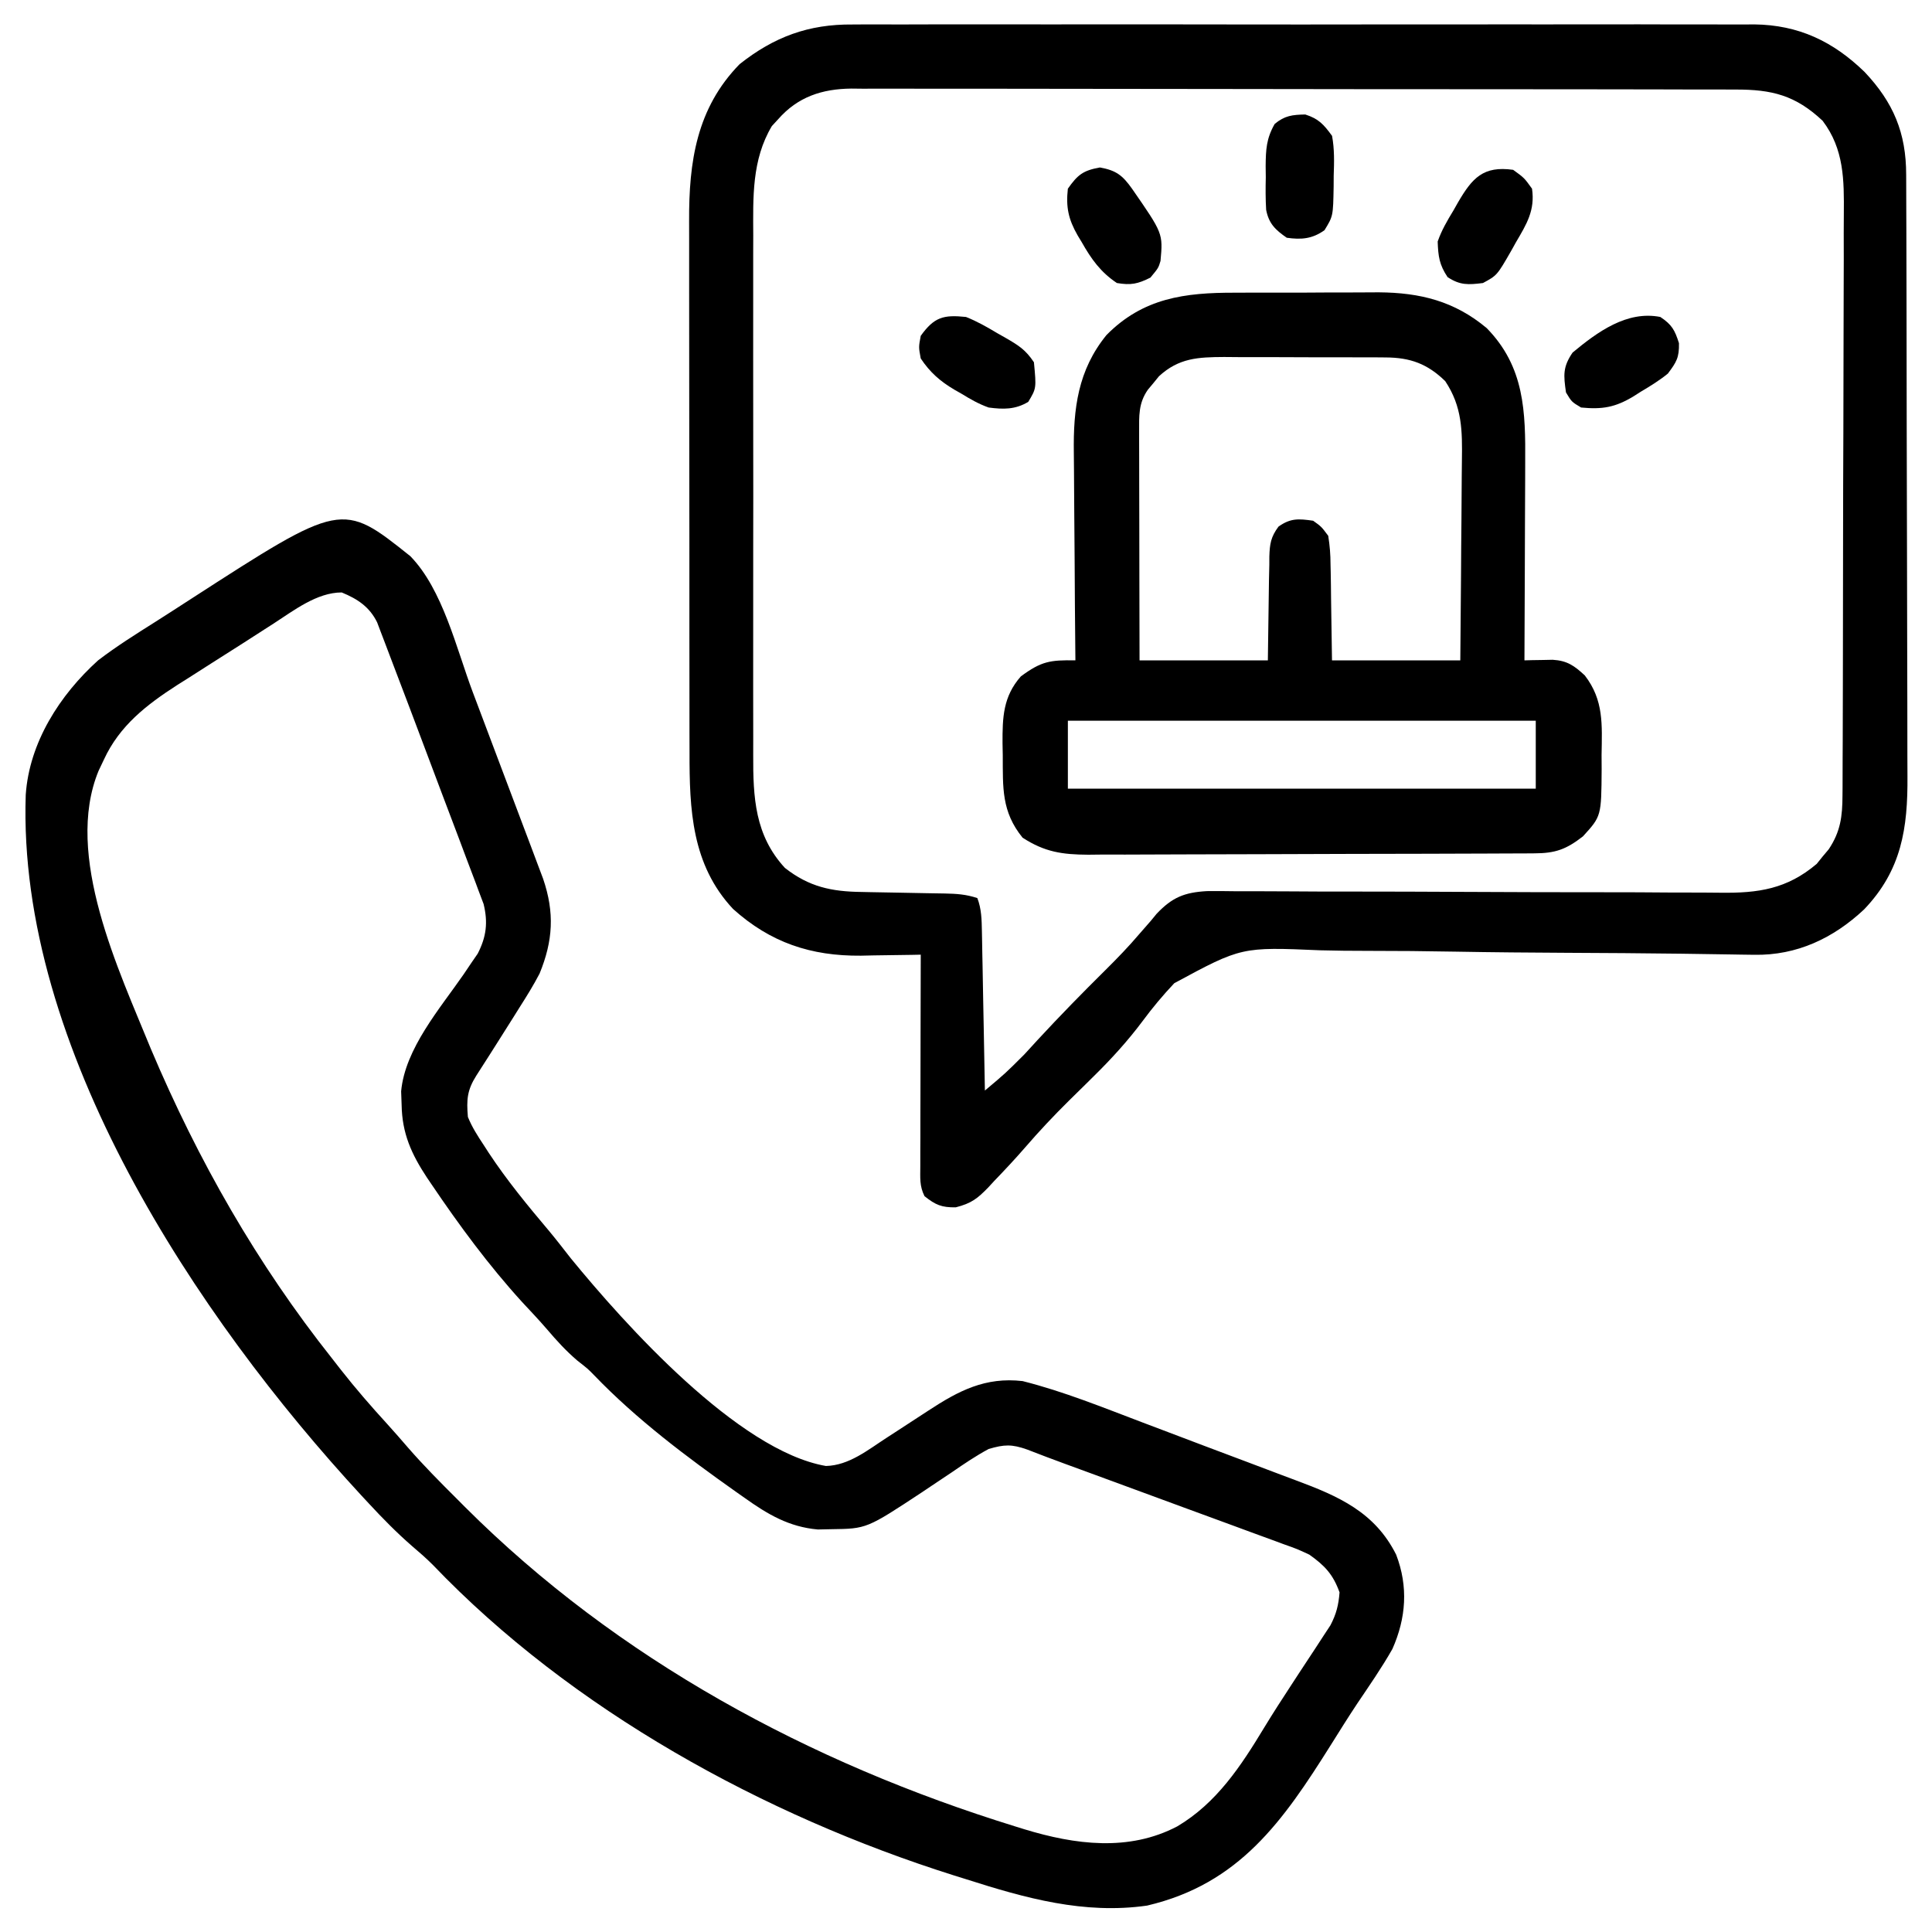
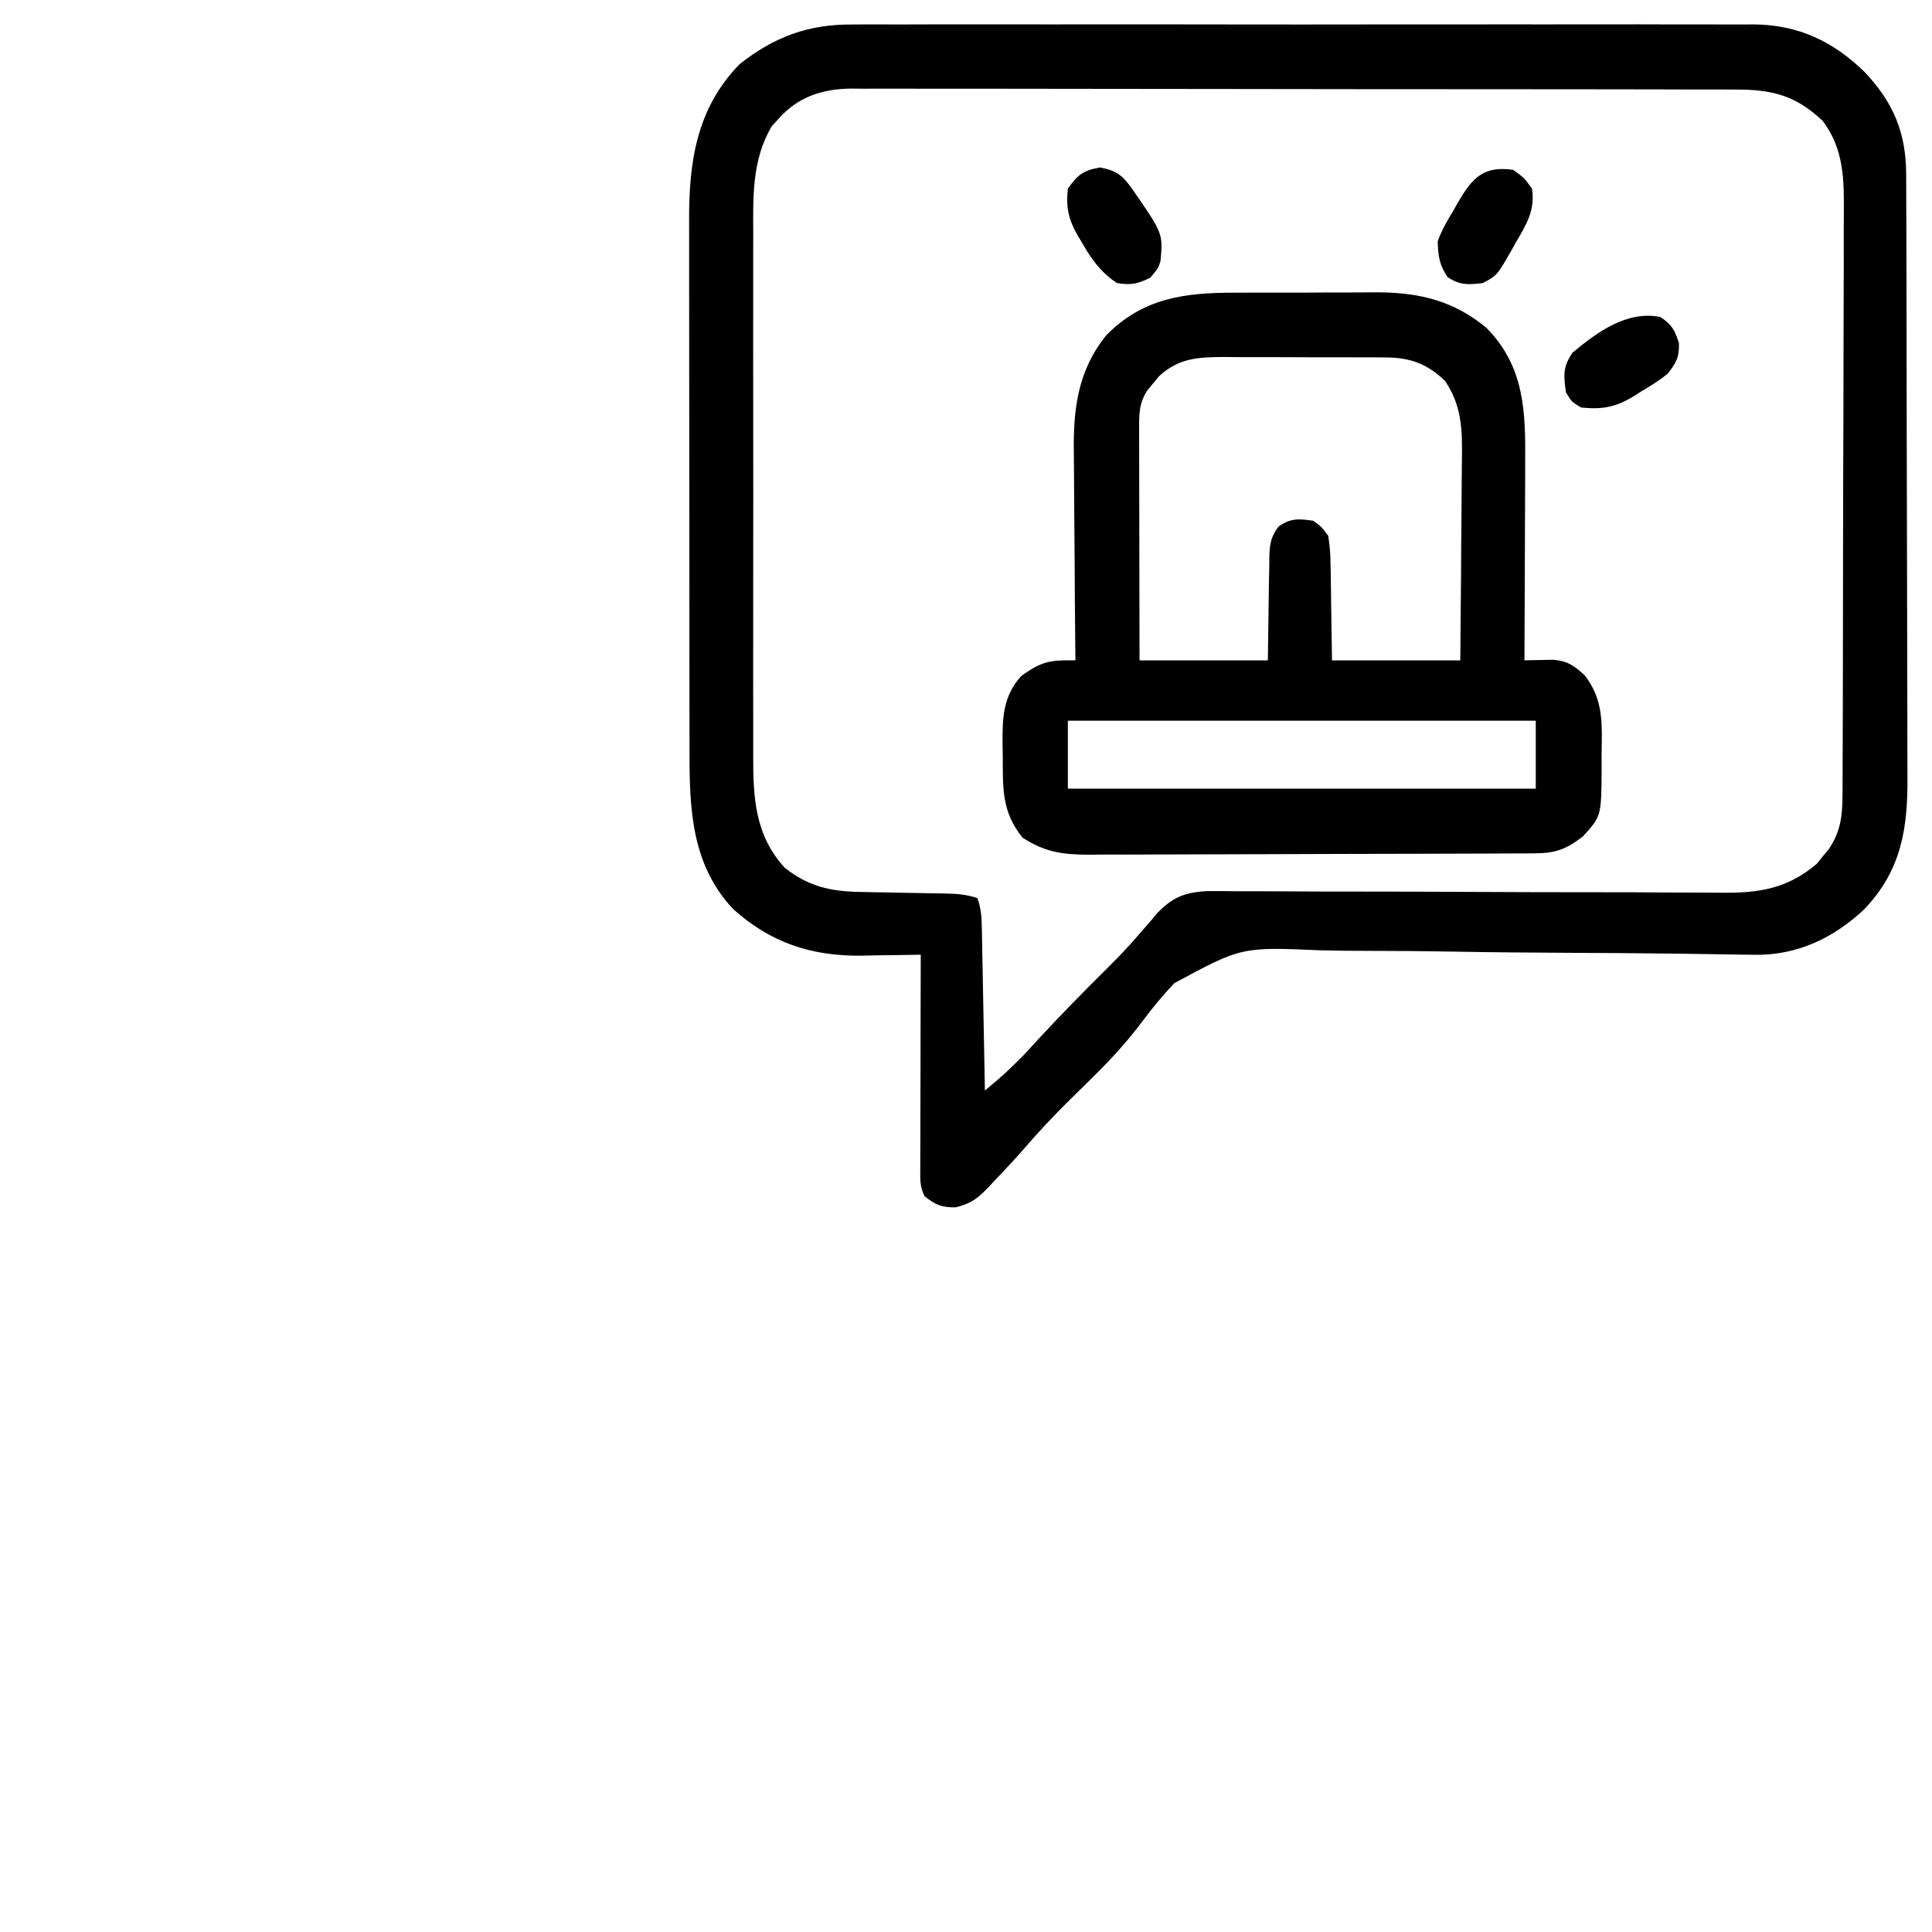
<svg xmlns="http://www.w3.org/2000/svg" width="100" height="100" viewBox="0 0 100 100" fill="none">
-   <path d="M21.239 28.788C22.92 30.513 23.623 33.571 24.46 35.798C24.572 36.094 24.683 36.39 24.795 36.686C25.027 37.3 25.258 37.914 25.489 38.528C25.784 39.314 26.081 40.099 26.378 40.884C26.608 41.492 26.837 42.101 27.066 42.709C27.175 42.999 27.285 43.289 27.395 43.579C27.547 43.982 27.699 44.386 27.85 44.79C27.936 45.019 28.023 45.248 28.111 45.483C28.712 47.243 28.624 48.693 27.929 50.391C27.618 50.989 27.266 51.556 26.904 52.124C26.761 52.352 26.761 52.352 26.616 52.585C26.34 53.027 26.061 53.467 25.781 53.907C25.635 54.137 25.489 54.367 25.343 54.598C25.115 54.956 24.886 55.314 24.656 55.671C24.179 56.426 24.142 56.91 24.218 57.813C24.43 58.339 24.723 58.794 25.036 59.266C25.166 59.467 25.166 59.467 25.298 59.672C26.241 61.101 27.321 62.413 28.424 63.719C28.807 64.179 29.172 64.653 29.541 65.125C32.318 68.521 38.189 75.086 42.748 75.879C43.946 75.852 44.926 75.044 45.898 74.415C46.034 74.327 46.17 74.239 46.31 74.148C47.184 73.583 47.184 73.583 48.053 73.012C49.62 71.983 51.002 71.263 52.929 71.485C55.056 72.02 57.108 72.858 59.155 73.633C59.499 73.763 59.844 73.894 60.189 74.024C60.885 74.287 61.58 74.551 62.276 74.815C63.065 75.115 63.856 75.412 64.647 75.707C65.199 75.914 65.75 76.123 66.301 76.332C66.554 76.427 66.808 76.522 67.061 76.617C69.29 77.445 71.16 78.267 72.265 80.469C72.9 82.126 72.78 83.754 72.07 85.352C71.515 86.33 70.872 87.253 70.245 88.185C69.778 88.889 69.331 89.604 68.883 90.32C66.409 94.258 64.153 97.512 59.374 98.633C56.117 99.099 53.076 98.25 49.999 97.266C49.792 97.201 49.584 97.136 49.371 97.07C39.548 93.972 29.586 88.505 22.4 80.994C22.06 80.654 21.705 80.345 21.339 80.034C20.54 79.339 19.81 78.597 19.091 77.82C18.965 77.684 18.838 77.547 18.707 77.407C10.176 68.168 0.889 54.21 1.332 41.143C1.515 38.429 3.097 35.968 5.078 34.18C6.028 33.453 7.042 32.817 8.053 32.179C8.653 31.799 9.249 31.413 9.845 31.027C17.694 25.957 17.694 25.957 21.239 28.788ZM14.16 32.276C14.002 32.377 13.844 32.478 13.682 32.582C13.34 32.801 12.998 33.021 12.657 33.242C12.081 33.612 11.502 33.979 10.922 34.345C10.524 34.599 10.126 34.853 9.728 35.108C9.542 35.225 9.355 35.343 9.163 35.464C7.582 36.483 6.188 37.564 5.383 39.307C5.29 39.501 5.198 39.696 5.103 39.896C3.296 44.272 6.167 50.247 7.812 54.297C10.249 60.057 13.3 65.414 17.187 70.313C17.334 70.502 17.481 70.691 17.633 70.885C18.399 71.862 19.206 72.792 20.044 73.708C20.415 74.117 20.776 74.531 21.136 74.949C21.927 75.855 22.768 76.704 23.62 77.552C23.843 77.775 23.843 77.775 24.07 78.004C31.973 85.893 41.936 91.256 52.538 94.532C52.699 94.582 52.859 94.632 53.024 94.683C55.639 95.48 58.424 95.852 60.937 94.532C62.975 93.323 64.228 91.414 65.428 89.431C65.88 88.687 66.351 87.958 66.828 87.23C66.971 87.011 67.114 86.791 67.257 86.572C67.54 86.138 67.825 85.706 68.111 85.275C68.241 85.074 68.372 84.874 68.506 84.667C68.682 84.399 68.682 84.399 68.862 84.126C69.168 83.541 69.283 83.079 69.335 82.422C69 81.49 68.571 81.035 67.773 80.469C67.139 80.174 67.139 80.174 66.432 79.924C66.301 79.875 66.17 79.826 66.035 79.776C65.605 79.617 65.173 79.46 64.742 79.303C64.44 79.192 64.139 79.08 63.838 78.969C63.045 78.676 62.252 78.386 61.459 78.096C60.656 77.802 59.853 77.505 59.051 77.21C58.146 76.876 57.242 76.543 56.337 76.212C56.2 76.161 56.062 76.111 55.92 76.059C55.657 75.962 55.394 75.866 55.13 75.77C54.473 75.529 53.819 75.282 53.167 75.028C52.371 74.746 51.983 74.76 51.171 75C50.51 75.356 49.897 75.771 49.279 76.197C48.933 76.428 48.587 76.66 48.24 76.891C48.073 77.003 47.907 77.114 47.735 77.23C44.859 79.127 44.859 79.127 43.029 79.151C42.799 79.156 42.569 79.161 42.331 79.166C40.84 79.035 39.736 78.383 38.537 77.527C38.402 77.433 38.267 77.338 38.128 77.24C35.544 75.413 32.955 73.472 30.756 71.186C30.432 70.853 30.432 70.853 29.882 70.423C29.293 69.919 28.813 69.392 28.312 68.803C27.896 68.321 27.461 67.86 27.026 67.395C25.3 65.499 23.772 63.428 22.338 61.304C22.26 61.189 22.181 61.073 22.101 60.955C21.294 59.733 20.812 58.665 20.788 57.19C20.776 56.842 20.776 56.842 20.763 56.486C20.963 54.278 22.782 52.191 23.998 50.431C24.124 50.243 24.251 50.056 24.381 49.862C24.552 49.613 24.552 49.613 24.727 49.359C25.175 48.487 25.264 47.745 25.031 46.791C24.942 46.557 24.854 46.323 24.763 46.082C24.715 45.952 24.667 45.821 24.617 45.687C24.458 45.259 24.294 44.832 24.131 44.406C24.018 44.106 23.906 43.806 23.794 43.506C23.498 42.718 23.199 41.93 22.9 41.144C22.597 40.348 22.299 39.551 22 38.754C21.464 37.329 20.928 35.904 20.383 34.483C20.217 34.05 20.052 33.617 19.889 33.182C19.823 33.008 19.756 32.834 19.687 32.654C19.632 32.508 19.577 32.362 19.52 32.212C19.126 31.411 18.507 31.001 17.687 30.665C16.402 30.665 15.203 31.602 14.16 32.276Z" fill="black" />
  <path d="M44.127 1.268C44.436 1.266 44.436 1.266 44.751 1.264C45.436 1.261 46.121 1.264 46.807 1.266C47.3 1.265 47.793 1.264 48.287 1.262C49.484 1.259 50.682 1.259 51.88 1.262C52.854 1.263 53.829 1.264 54.803 1.263C54.942 1.263 55.081 1.263 55.224 1.262C55.506 1.262 55.789 1.262 56.071 1.262C58.715 1.259 61.359 1.262 64.004 1.266C66.269 1.27 68.535 1.269 70.8 1.265C73.435 1.261 76.07 1.26 78.705 1.262C78.986 1.262 79.267 1.263 79.549 1.263C79.687 1.263 79.826 1.263 79.968 1.263C80.94 1.264 81.912 1.263 82.885 1.261C84.195 1.258 85.505 1.26 86.815 1.265C87.295 1.266 87.775 1.265 88.255 1.264C88.912 1.262 89.569 1.264 90.226 1.268C90.509 1.266 90.509 1.266 90.797 1.263C93.094 1.289 94.884 2.143 96.511 3.725C98.006 5.305 98.663 6.885 98.663 9.046C98.664 9.191 98.664 9.335 98.665 9.484C98.667 9.967 98.668 10.451 98.669 10.935C98.67 11.282 98.671 11.629 98.673 11.976C98.677 13.115 98.679 14.255 98.681 15.394C98.681 15.787 98.682 16.179 98.683 16.572C98.687 18.418 98.69 20.263 98.691 22.109C98.693 24.236 98.698 26.364 98.706 28.492C98.712 30.138 98.715 31.784 98.716 33.431C98.716 34.413 98.718 35.395 98.723 36.378C98.727 37.303 98.728 38.228 98.726 39.153C98.726 39.492 98.727 39.83 98.73 40.168C98.75 42.874 98.426 45.042 96.486 47.071C94.892 48.566 93.002 49.457 90.805 49.42C90.561 49.417 90.317 49.413 90.066 49.41C89.935 49.407 89.803 49.405 89.668 49.403C88.947 49.39 88.225 49.381 87.504 49.371C87.35 49.369 87.196 49.367 87.037 49.364C85.06 49.337 83.083 49.327 81.106 49.317C79.183 49.307 77.261 49.292 75.339 49.257C73.81 49.229 72.282 49.215 70.753 49.216C69.945 49.216 69.139 49.209 68.332 49.187C64.259 49.012 64.259 49.012 60.782 50.889C60.191 51.515 59.652 52.161 59.14 52.852C58.38 53.87 57.518 54.817 56.611 55.707C56.472 55.845 56.333 55.982 56.19 56.124C55.905 56.404 55.621 56.683 55.337 56.962C54.544 57.746 53.789 58.547 53.061 59.391C52.546 59.984 52.012 60.556 51.466 61.121C51.311 61.289 51.311 61.289 51.153 61.461C50.585 62.045 50.279 62.284 49.469 62.492C48.733 62.501 48.424 62.368 47.853 61.914C47.587 61.382 47.634 60.963 47.635 60.368C47.635 60.125 47.635 59.883 47.635 59.633C47.636 59.368 47.638 59.102 47.639 58.837C47.639 58.566 47.639 58.295 47.639 58.024C47.64 57.31 47.642 56.597 47.644 55.883C47.646 55.155 47.647 54.428 47.648 53.7C47.65 52.271 47.654 50.843 47.658 49.414C47.514 49.417 47.37 49.42 47.222 49.423C46.562 49.436 45.901 49.443 45.241 49.451C45.015 49.456 44.789 49.461 44.556 49.466C41.977 49.488 39.877 48.791 37.941 47.046C35.795 44.753 35.685 41.889 35.69 38.941C35.689 38.614 35.688 38.287 35.687 37.959C35.684 37.074 35.684 36.188 35.685 35.303C35.685 34.562 35.684 33.821 35.683 33.08C35.681 31.33 35.681 29.581 35.682 27.831C35.683 26.031 35.681 24.23 35.676 22.43C35.673 20.88 35.672 19.331 35.672 17.781C35.673 16.857 35.672 15.933 35.67 15.009C35.667 14.14 35.668 13.271 35.67 12.401C35.671 12.084 35.67 11.766 35.668 11.449C35.654 8.384 36.051 5.603 38.283 3.32C40.068 1.905 41.856 1.247 44.127 1.268ZM40.272 6.177C40.166 6.292 40.06 6.408 39.951 6.526C38.907 8.277 38.98 10.217 38.988 12.191C38.987 12.511 38.986 12.832 38.985 13.153C38.982 14.019 38.983 14.884 38.985 15.751C38.987 16.659 38.985 17.568 38.984 18.477C38.983 20.003 38.985 21.529 38.987 23.054C38.991 24.815 38.99 26.576 38.986 28.337C38.984 29.852 38.983 31.368 38.985 32.883C38.986 33.787 38.986 34.691 38.984 35.594C38.982 36.444 38.983 37.293 38.987 38.143C38.988 38.453 38.987 38.764 38.986 39.075C38.978 41.273 39.07 43.234 40.626 44.922C41.874 45.904 43.042 46.15 44.602 46.168C44.755 46.171 44.908 46.175 45.066 46.178C45.551 46.188 46.037 46.196 46.522 46.204C47.01 46.212 47.498 46.221 47.985 46.232C48.288 46.238 48.59 46.243 48.893 46.247C49.507 46.259 50.001 46.289 50.587 46.484C50.802 47.046 50.812 47.601 50.823 48.197C50.828 48.473 50.828 48.473 50.834 48.754C50.838 48.951 50.841 49.147 50.844 49.35C50.848 49.553 50.852 49.755 50.857 49.964C50.869 50.611 50.881 51.258 50.892 51.904C50.901 52.343 50.909 52.782 50.918 53.221C50.939 54.295 50.959 55.37 50.978 56.446C52.039 55.556 52.039 55.556 53.017 54.579C53.129 54.456 53.242 54.334 53.358 54.208C53.533 54.017 53.533 54.017 53.712 53.821C54.851 52.589 56.019 51.395 57.212 50.215C57.824 49.608 58.416 48.998 58.974 48.34C59.172 48.112 59.372 47.884 59.572 47.656C59.67 47.538 59.767 47.419 59.868 47.296C60.673 46.448 61.298 46.192 62.466 46.124C63.004 46.12 63.539 46.122 64.078 46.132C64.375 46.132 64.672 46.131 64.969 46.13C65.607 46.129 66.245 46.132 66.882 46.138C67.892 46.148 68.902 46.148 69.912 46.147C71.874 46.146 73.836 46.155 75.798 46.164C78.294 46.177 80.79 46.184 83.286 46.183C84.288 46.182 85.29 46.187 86.293 46.196C86.918 46.2 87.543 46.201 88.169 46.2C88.457 46.201 88.745 46.203 89.034 46.207C91.011 46.234 92.493 46.017 94.032 44.715C94.133 44.59 94.234 44.465 94.337 44.336C94.442 44.211 94.547 44.086 94.655 43.958C95.266 43.04 95.363 42.263 95.367 41.169C95.368 41.029 95.369 40.889 95.371 40.745C95.373 40.278 95.374 39.81 95.374 39.343C95.375 39.007 95.377 38.672 95.379 38.336C95.383 37.425 95.385 36.514 95.386 35.602C95.386 35.032 95.388 34.463 95.389 33.893C95.394 31.904 95.396 29.915 95.397 27.925C95.398 26.073 95.403 24.222 95.412 22.37C95.418 20.779 95.421 19.187 95.422 17.595C95.422 16.645 95.423 15.696 95.429 14.746C95.434 13.852 95.435 12.958 95.431 12.064C95.431 11.737 95.432 11.41 95.436 11.083C95.451 9.324 95.453 7.717 94.337 6.25C92.931 4.929 91.711 4.629 89.823 4.635C89.622 4.635 89.421 4.634 89.215 4.633C88.541 4.63 87.868 4.631 87.194 4.631C86.712 4.63 86.229 4.628 85.746 4.627C84.571 4.624 83.396 4.623 82.221 4.622C81.265 4.622 80.31 4.621 79.354 4.62C76.644 4.617 73.934 4.615 71.224 4.615C71.005 4.615 71.005 4.615 70.782 4.615C70.636 4.615 70.489 4.615 70.339 4.615C67.969 4.615 65.6 4.612 63.23 4.606C60.796 4.601 58.362 4.598 55.928 4.598C54.562 4.598 53.196 4.597 51.83 4.593C50.545 4.589 49.26 4.589 47.975 4.592C47.504 4.593 47.032 4.592 46.561 4.589C45.917 4.586 45.273 4.588 44.629 4.591C44.443 4.589 44.257 4.587 44.065 4.585C42.553 4.601 41.293 5.01 40.272 6.177Z" fill="black" />
  <path d="M63.92 15.15C64.188 15.149 64.456 15.148 64.724 15.147C65.284 15.145 65.844 15.145 66.404 15.147C67.115 15.149 67.827 15.146 68.538 15.14C69.092 15.136 69.645 15.136 70.198 15.137C70.586 15.137 70.974 15.134 71.362 15.131C73.508 15.147 75.281 15.585 76.951 16.982C78.918 18.992 78.963 21.309 78.944 23.956C78.943 24.252 78.942 24.547 78.942 24.843C78.94 25.616 78.936 26.389 78.932 27.162C78.928 27.953 78.926 28.744 78.924 29.535C78.92 31.083 78.914 32.632 78.905 34.18C79.039 34.176 79.172 34.173 79.309 34.169C79.485 34.166 79.66 34.163 79.841 34.161C80.014 34.157 80.188 34.154 80.367 34.15C81.117 34.195 81.486 34.456 82.03 34.961C83.017 36.242 82.922 37.504 82.897 39.075C82.898 39.32 82.9 39.564 82.901 39.817C82.885 42.246 82.885 42.246 81.933 43.29C81.065 43.965 80.506 44.165 79.422 44.169C79.205 44.171 78.987 44.172 78.764 44.174C78.406 44.174 78.406 44.174 78.042 44.175C77.791 44.176 77.54 44.178 77.281 44.179C76.448 44.183 75.616 44.185 74.783 44.187C74.496 44.188 74.209 44.189 73.922 44.19C72.574 44.193 71.225 44.196 69.876 44.198C68.322 44.2 66.767 44.205 65.212 44.213C64.009 44.219 62.806 44.221 61.603 44.222C60.885 44.223 60.167 44.224 59.449 44.229C58.648 44.235 57.846 44.234 57.044 44.232C56.808 44.235 56.571 44.237 56.328 44.24C54.973 44.232 54.075 44.101 52.929 43.359C51.831 42.008 51.911 40.771 51.903 39.099C51.899 38.891 51.895 38.682 51.891 38.467C51.885 37.135 51.919 36.054 52.838 35.011C53.905 34.22 54.362 34.159 55.663 34.18C55.661 34.016 55.66 33.852 55.658 33.682C55.642 32.128 55.63 30.574 55.623 29.02C55.619 28.221 55.613 27.422 55.604 26.623C55.596 25.851 55.591 25.078 55.589 24.305C55.588 24.012 55.585 23.719 55.581 23.426C55.549 21.154 55.793 19.155 57.273 17.34C59.169 15.419 61.329 15.144 63.92 15.15ZM59.987 19.476C59.893 19.591 59.8 19.706 59.704 19.824C59.56 19.997 59.56 19.997 59.413 20.172C58.921 20.877 58.96 21.53 58.961 22.361C58.961 22.489 58.961 22.617 58.961 22.749C58.961 23.17 58.963 23.592 58.964 24.014C58.965 24.306 58.965 24.599 58.965 24.891C58.966 25.661 58.968 26.43 58.97 27.2C58.972 28.124 58.973 29.047 58.974 29.971C58.976 31.374 58.98 32.777 58.983 34.18C61.175 34.18 63.366 34.18 65.624 34.18C65.657 32.094 65.657 32.094 65.682 30.008C65.688 29.745 65.694 29.483 65.7 29.221C65.701 29.085 65.701 28.95 65.701 28.811C65.721 28.154 65.778 27.79 66.175 27.257C66.799 26.812 67.22 26.846 67.968 26.953C68.394 27.257 68.394 27.257 68.749 27.734C68.831 28.255 68.867 28.7 68.868 29.221C68.871 29.346 68.874 29.472 68.877 29.602C68.888 30.07 68.891 30.538 68.896 31.006C68.912 32.053 68.928 33.101 68.944 34.18C71.136 34.18 73.327 34.18 75.585 34.18C75.608 31.927 75.608 31.927 75.623 29.674C75.628 28.754 75.633 27.834 75.644 26.914C75.653 26.172 75.657 25.43 75.659 24.688C75.661 24.406 75.663 24.124 75.668 23.842C75.69 22.294 75.686 21.051 74.804 19.727C73.881 18.828 72.995 18.507 71.719 18.501C71.496 18.499 71.273 18.497 71.043 18.495C70.804 18.496 70.565 18.496 70.319 18.496C69.948 18.495 69.948 18.495 69.569 18.493C69.047 18.492 68.524 18.492 68.001 18.493C67.334 18.494 66.667 18.491 65.999 18.486C65.36 18.483 64.72 18.483 64.081 18.484C63.842 18.482 63.603 18.48 63.357 18.478C62.014 18.486 61.018 18.526 59.987 19.476ZM55.273 37.305C55.273 38.465 55.273 39.625 55.273 40.82C63.265 40.82 71.257 40.82 79.491 40.82C79.491 39.66 79.491 38.5 79.491 37.305C71.499 37.305 63.507 37.305 55.273 37.305Z" fill="black" />
  <path d="M78.32 8.79C78.894 9.205 78.894 9.205 79.297 9.766C79.462 10.885 79.014 11.606 78.467 12.537C78.389 12.676 78.312 12.815 78.233 12.958C77.489 14.254 77.489 14.254 76.758 14.649C75.998 14.744 75.574 14.77 74.927 14.344C74.498 13.7 74.442 13.276 74.414 12.501C74.616 11.919 74.913 11.414 75.232 10.889C75.31 10.751 75.388 10.613 75.469 10.471C76.199 9.221 76.768 8.572 78.32 8.79Z" fill="black" />
  <path d="M85.938 16.406C86.537 16.805 86.685 17.078 86.903 17.761C86.918 18.51 86.776 18.738 86.329 19.336C85.887 19.696 85.415 19.986 84.925 20.276C84.801 20.355 84.677 20.434 84.549 20.516C83.603 21.086 82.939 21.2 81.837 21.093C81.348 20.801 81.348 20.801 81.055 20.312C80.927 19.416 80.886 18.997 81.397 18.249C82.689 17.175 84.211 16.067 85.938 16.406Z" fill="black" />
  <path d="M56.932 8.668C57.783 8.82 58.111 9.088 58.593 9.767C60.197 12.081 60.197 12.081 60.068 13.507C59.96 13.868 59.96 13.868 59.545 14.369C58.884 14.699 58.54 14.771 57.811 14.649C56.967 14.088 56.483 13.407 55.992 12.538C55.922 12.422 55.852 12.307 55.78 12.188C55.301 11.352 55.166 10.722 55.272 9.767C55.779 9.046 56.062 8.823 56.932 8.668Z" fill="black" />
-   <path d="M50 16.406C50.575 16.633 51.094 16.931 51.624 17.248C51.764 17.327 51.903 17.406 52.047 17.487C52.715 17.875 53.077 18.092 53.516 18.75C53.644 20.098 53.644 20.098 53.223 20.8C52.549 21.205 51.932 21.193 51.172 21.093C50.661 20.912 50.217 20.657 49.756 20.373C49.639 20.307 49.523 20.241 49.402 20.172C48.658 19.732 48.136 19.273 47.657 18.554C47.547 17.968 47.547 17.968 47.657 17.383C48.355 16.41 48.836 16.284 50 16.406Z" fill="black" />
-   <path d="M67.561 5.926C68.252 6.145 68.52 6.446 68.947 7.032C69.075 7.724 69.057 8.394 69.032 9.095C69.031 9.28 69.03 9.464 69.029 9.655C69.002 11.186 69.002 11.186 68.556 11.915C67.927 12.364 67.36 12.414 66.603 12.306C66.016 11.899 65.675 11.579 65.536 10.862C65.502 10.298 65.503 9.745 65.517 9.18C65.515 8.988 65.513 8.796 65.51 8.598C65.519 7.734 65.544 7.178 65.976 6.417C66.493 5.984 66.893 5.939 67.561 5.926Z" fill="black" />
</svg>